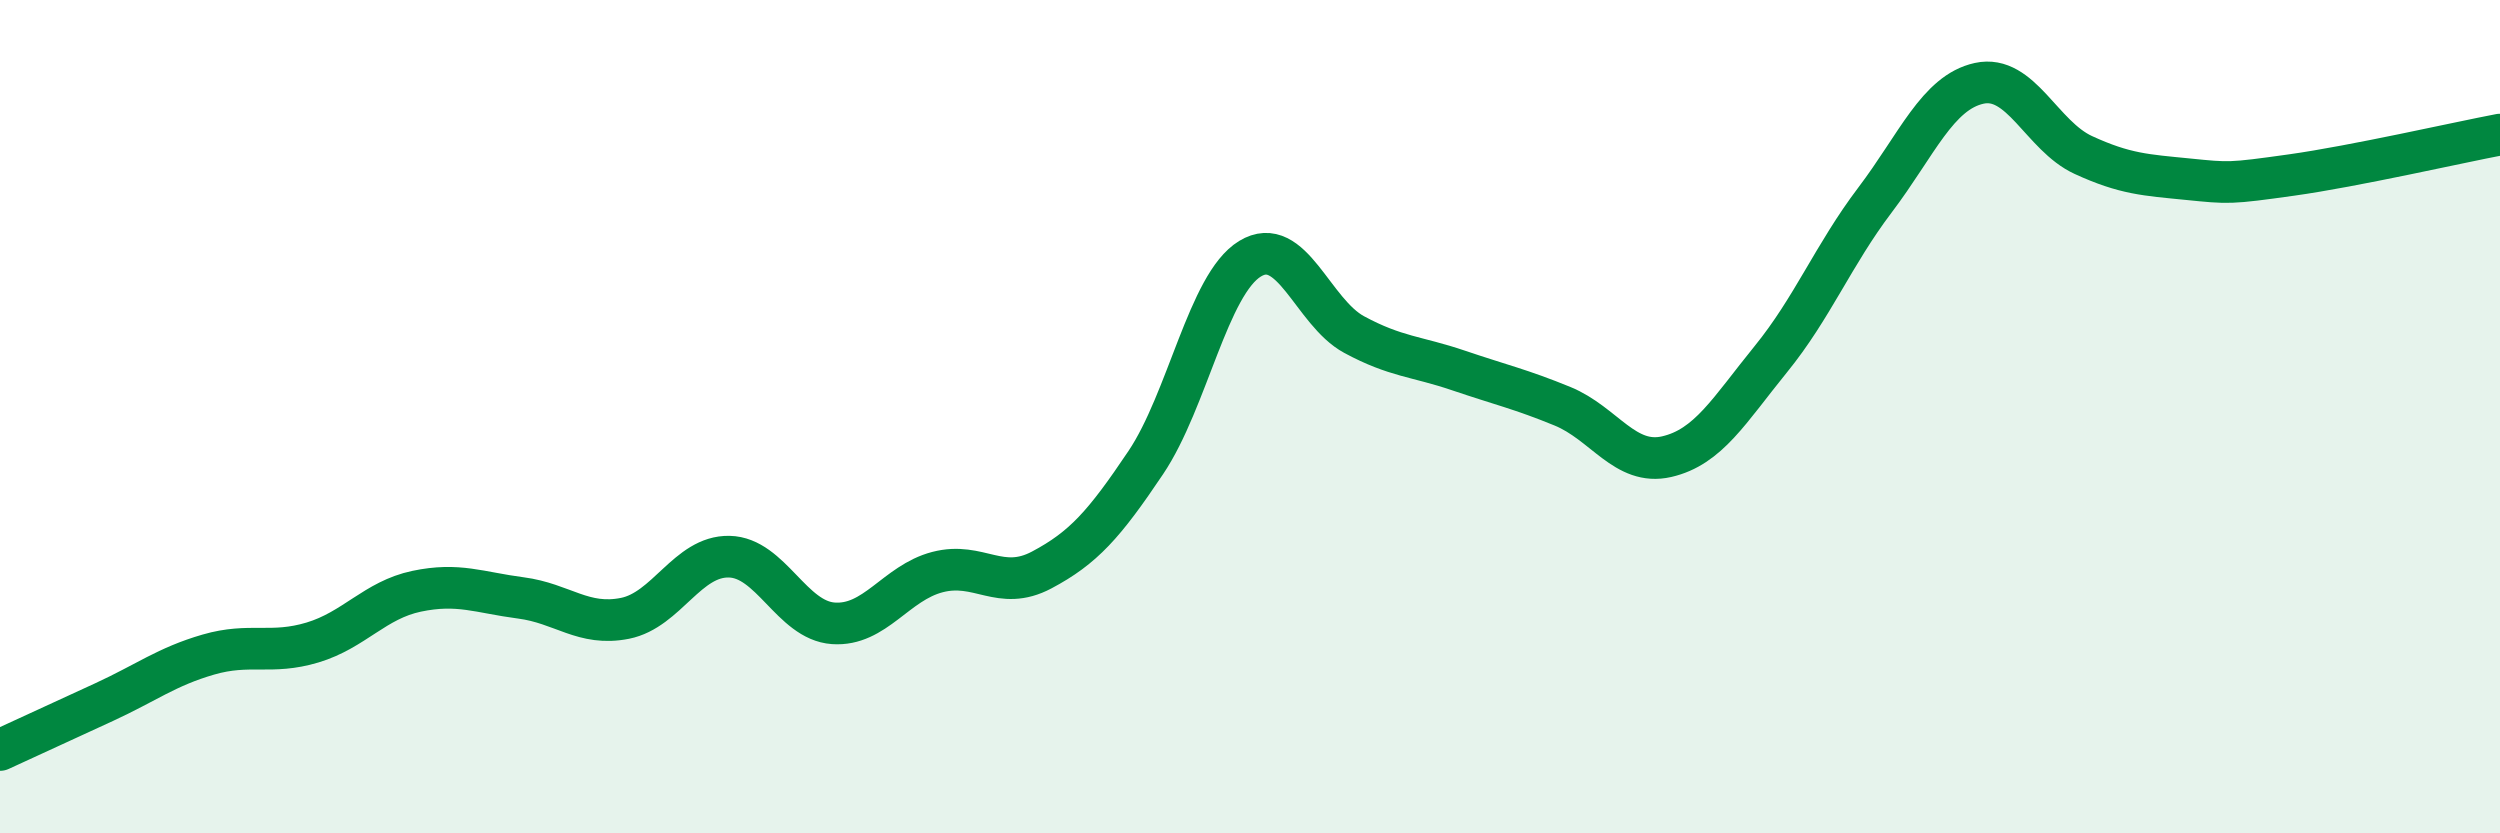
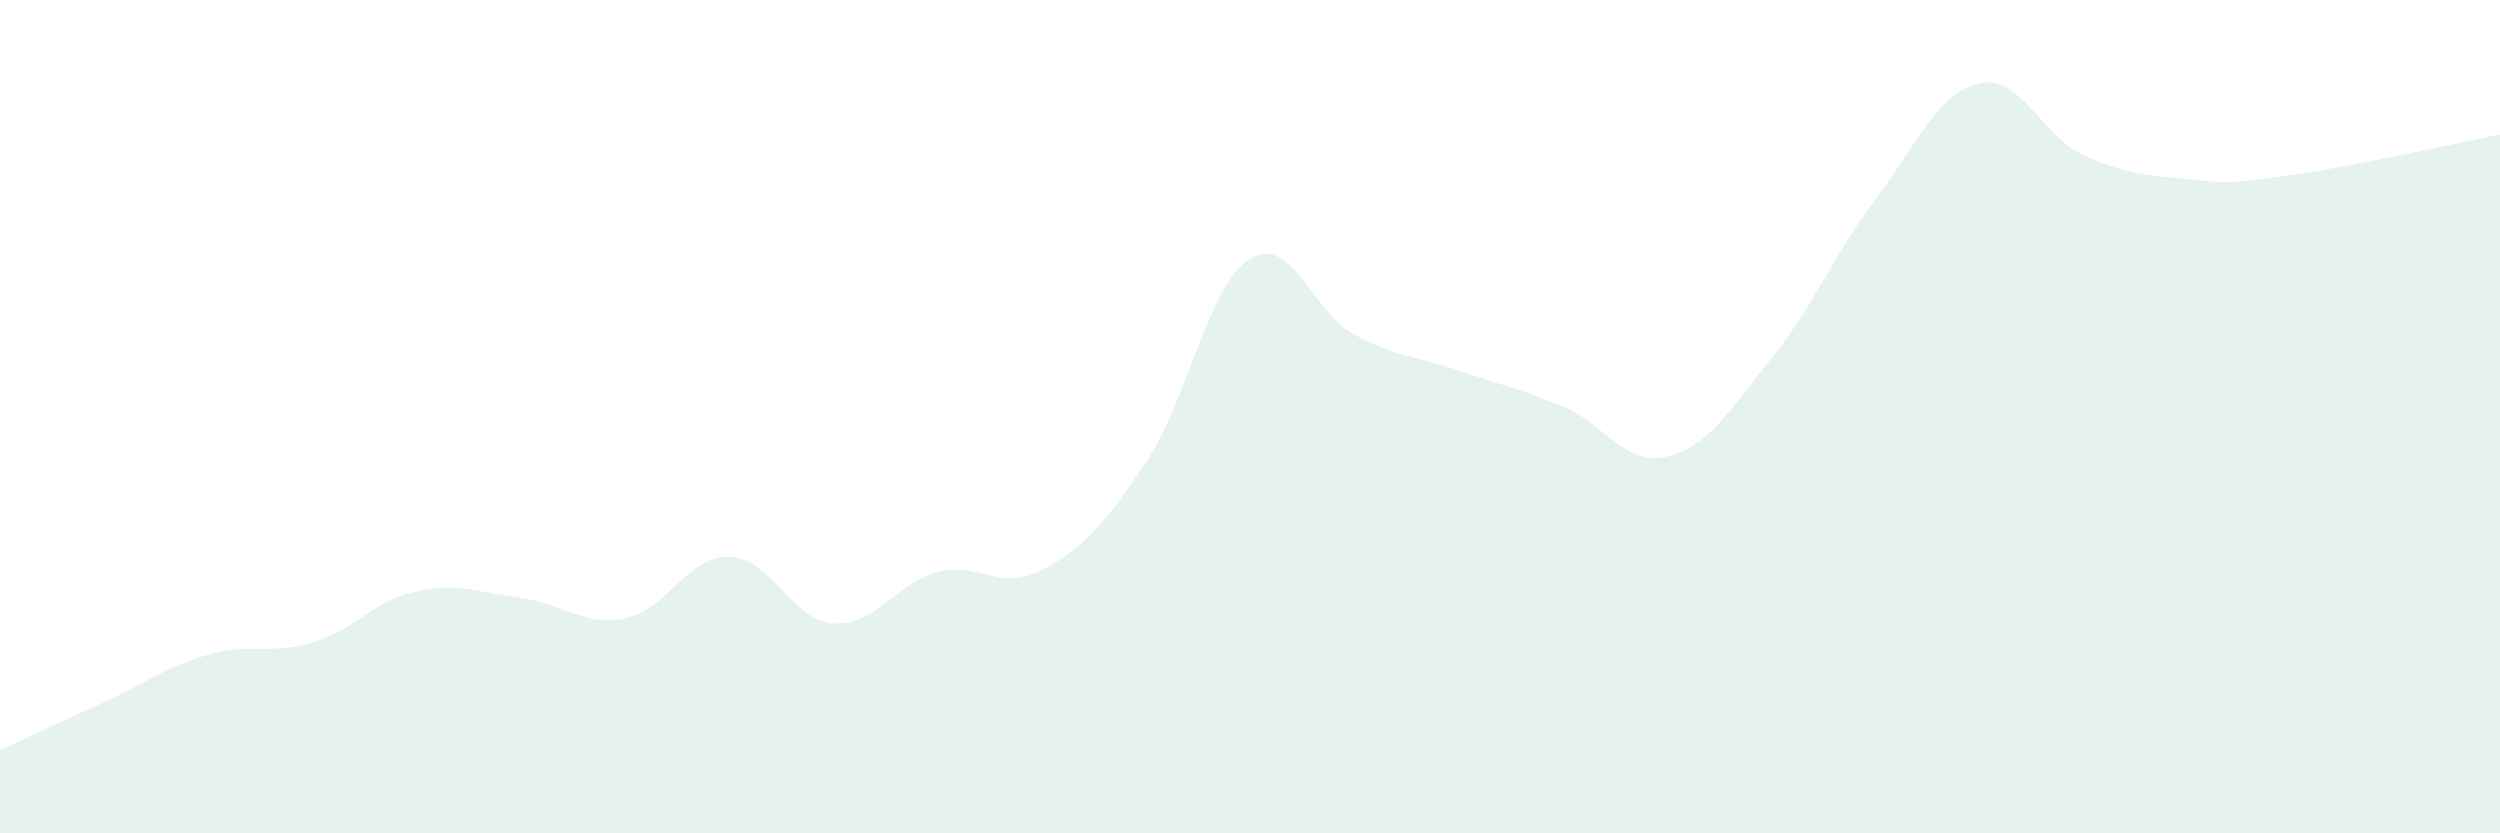
<svg xmlns="http://www.w3.org/2000/svg" width="60" height="20" viewBox="0 0 60 20">
  <path d="M 0,18 C 0.5,17.77 1.5,17.31 2.5,16.85 C 3.5,16.39 4,16 5,15.71 C 6,15.42 6.5,15.72 7.5,15.42 C 8.5,15.12 9,14.4 10,14.19 C 11,13.98 11.5,14.22 12.5,14.35 C 13.5,14.48 14,15.04 15,14.84 C 16,14.64 16.5,13.34 17.5,13.36 C 18.5,13.38 19,14.89 20,14.96 C 21,15.03 21.5,13.99 22.5,13.73 C 23.5,13.47 24,14.21 25,13.68 C 26,13.15 26.5,12.59 27.5,11.1 C 28.5,9.61 29,6.82 30,6.21 C 31,5.6 31.5,7.49 32.5,8.03 C 33.5,8.57 34,8.55 35,8.89 C 36,9.23 36.5,9.34 37.5,9.75 C 38.5,10.16 39,11.19 40,10.96 C 41,10.73 41.5,9.85 42.5,8.62 C 43.5,7.39 44,6.12 45,4.8 C 46,3.48 46.5,2.22 47.5,2 C 48.5,1.78 49,3.26 50,3.72 C 51,4.18 51.5,4.2 52.5,4.3 C 53.5,4.4 53.5,4.41 55,4.2 C 56.5,3.99 59,3.42 60,3.23L60 20L0 20Z" fill="#008740" opacity="0.1" stroke-linecap="round" stroke-linejoin="round" />
-   <path d="M 0,18 C 0.5,17.77 1.5,17.31 2.5,16.85 C 3.5,16.39 4,16 5,15.71 C 6,15.42 6.5,15.72 7.5,15.42 C 8.5,15.12 9,14.4 10,14.19 C 11,13.98 11.5,14.22 12.5,14.35 C 13.5,14.48 14,15.04 15,14.84 C 16,14.64 16.5,13.34 17.5,13.36 C 18.5,13.38 19,14.89 20,14.96 C 21,15.03 21.5,13.99 22.5,13.73 C 23.5,13.47 24,14.21 25,13.68 C 26,13.15 26.5,12.59 27.5,11.1 C 28.5,9.61 29,6.82 30,6.21 C 31,5.6 31.5,7.49 32.5,8.03 C 33.5,8.57 34,8.55 35,8.89 C 36,9.23 36.5,9.34 37.5,9.75 C 38.5,10.16 39,11.19 40,10.96 C 41,10.73 41.5,9.85 42.5,8.62 C 43.5,7.39 44,6.12 45,4.8 C 46,3.48 46.5,2.22 47.5,2 C 48.5,1.78 49,3.26 50,3.72 C 51,4.18 51.5,4.2 52.5,4.3 C 53.5,4.4 53.5,4.41 55,4.2 C 56.5,3.99 59,3.42 60,3.23" stroke="#008740" stroke-width="1" fill="none" stroke-linecap="round" stroke-linejoin="round" />
</svg>